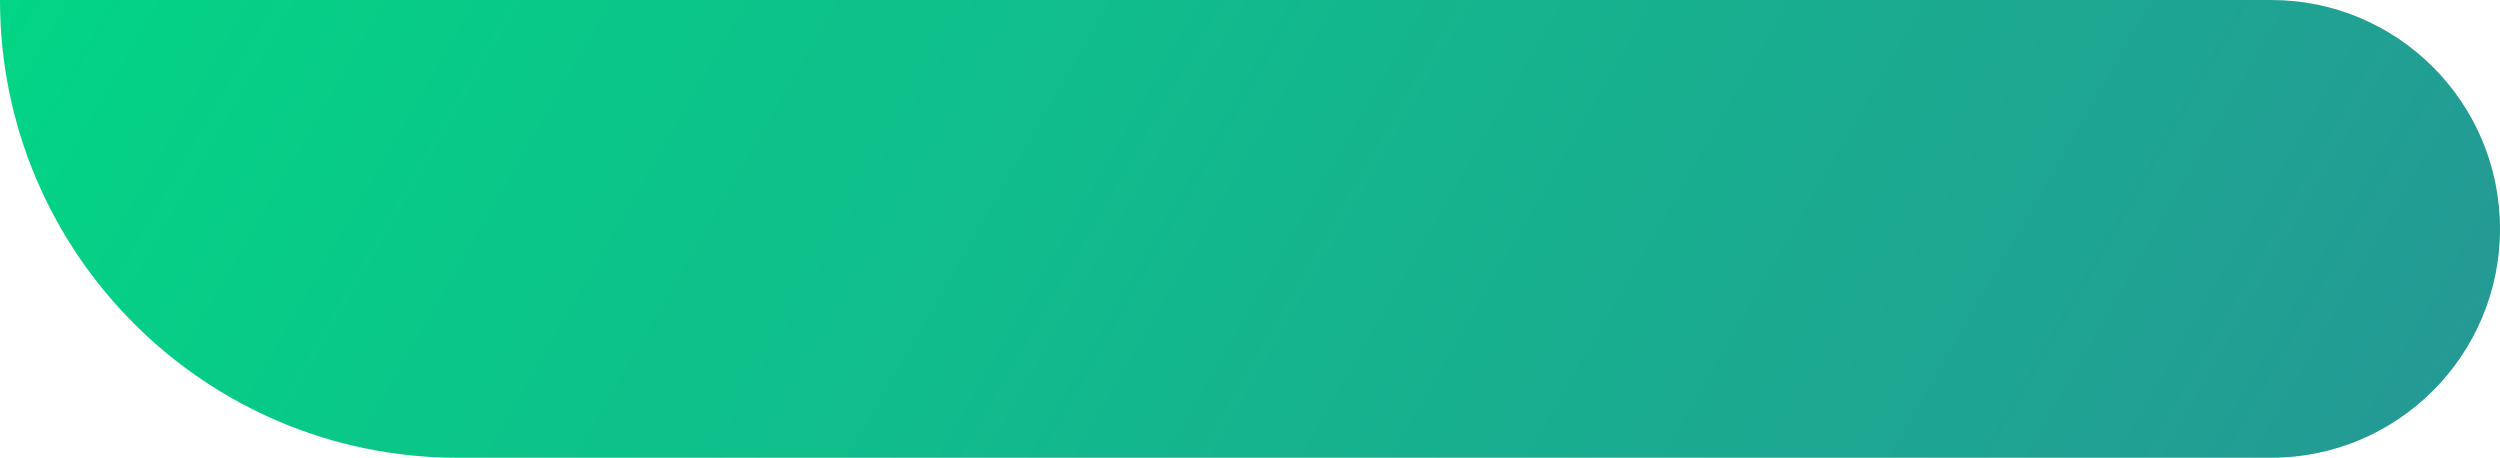
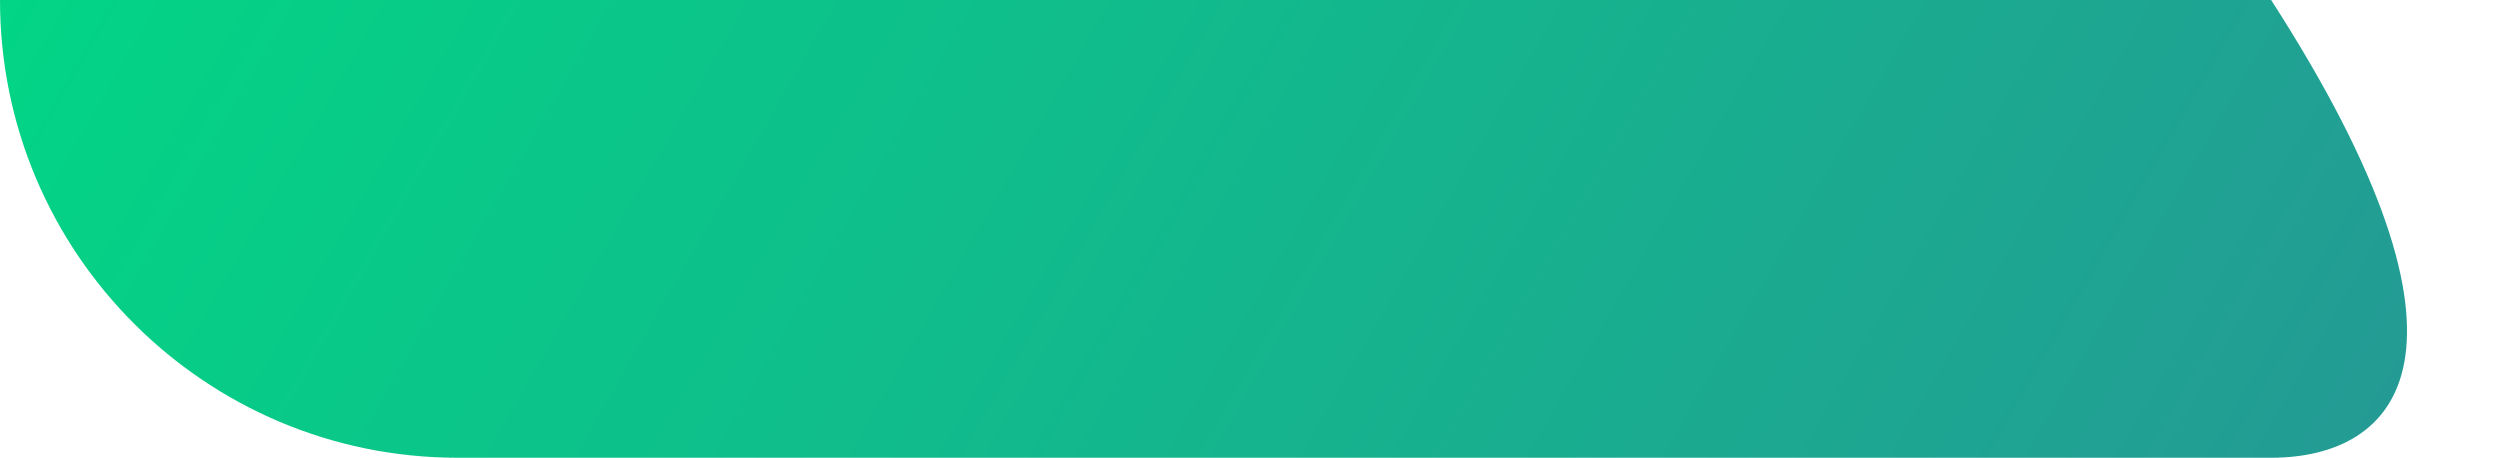
<svg xmlns="http://www.w3.org/2000/svg" width="213" height="39" viewBox="0 0 213 39" fill="none">
-   <path d="M0 0H193.5C204.27 0 213 8.73 213 19.5C213 30.27 204.27 39 193.5 39H39C17.461 39 0 21.539 0 0Z" fill="url(#paint0_linear_359_77)" />
+   <path d="M0 0H193.5C213 30.27 204.27 39 193.5 39H39C17.461 39 0 21.539 0 0Z" fill="url(#paint0_linear_359_77)" />
  <defs>
    <linearGradient id="paint0_linear_359_77" x1="0" y1="0" x2="176.839" y2="101.81" gradientUnits="userSpaceOnUse">
      <stop stop-color="#02D585" />
      <stop offset="1" stop-color="#259895" />
    </linearGradient>
  </defs>
</svg>